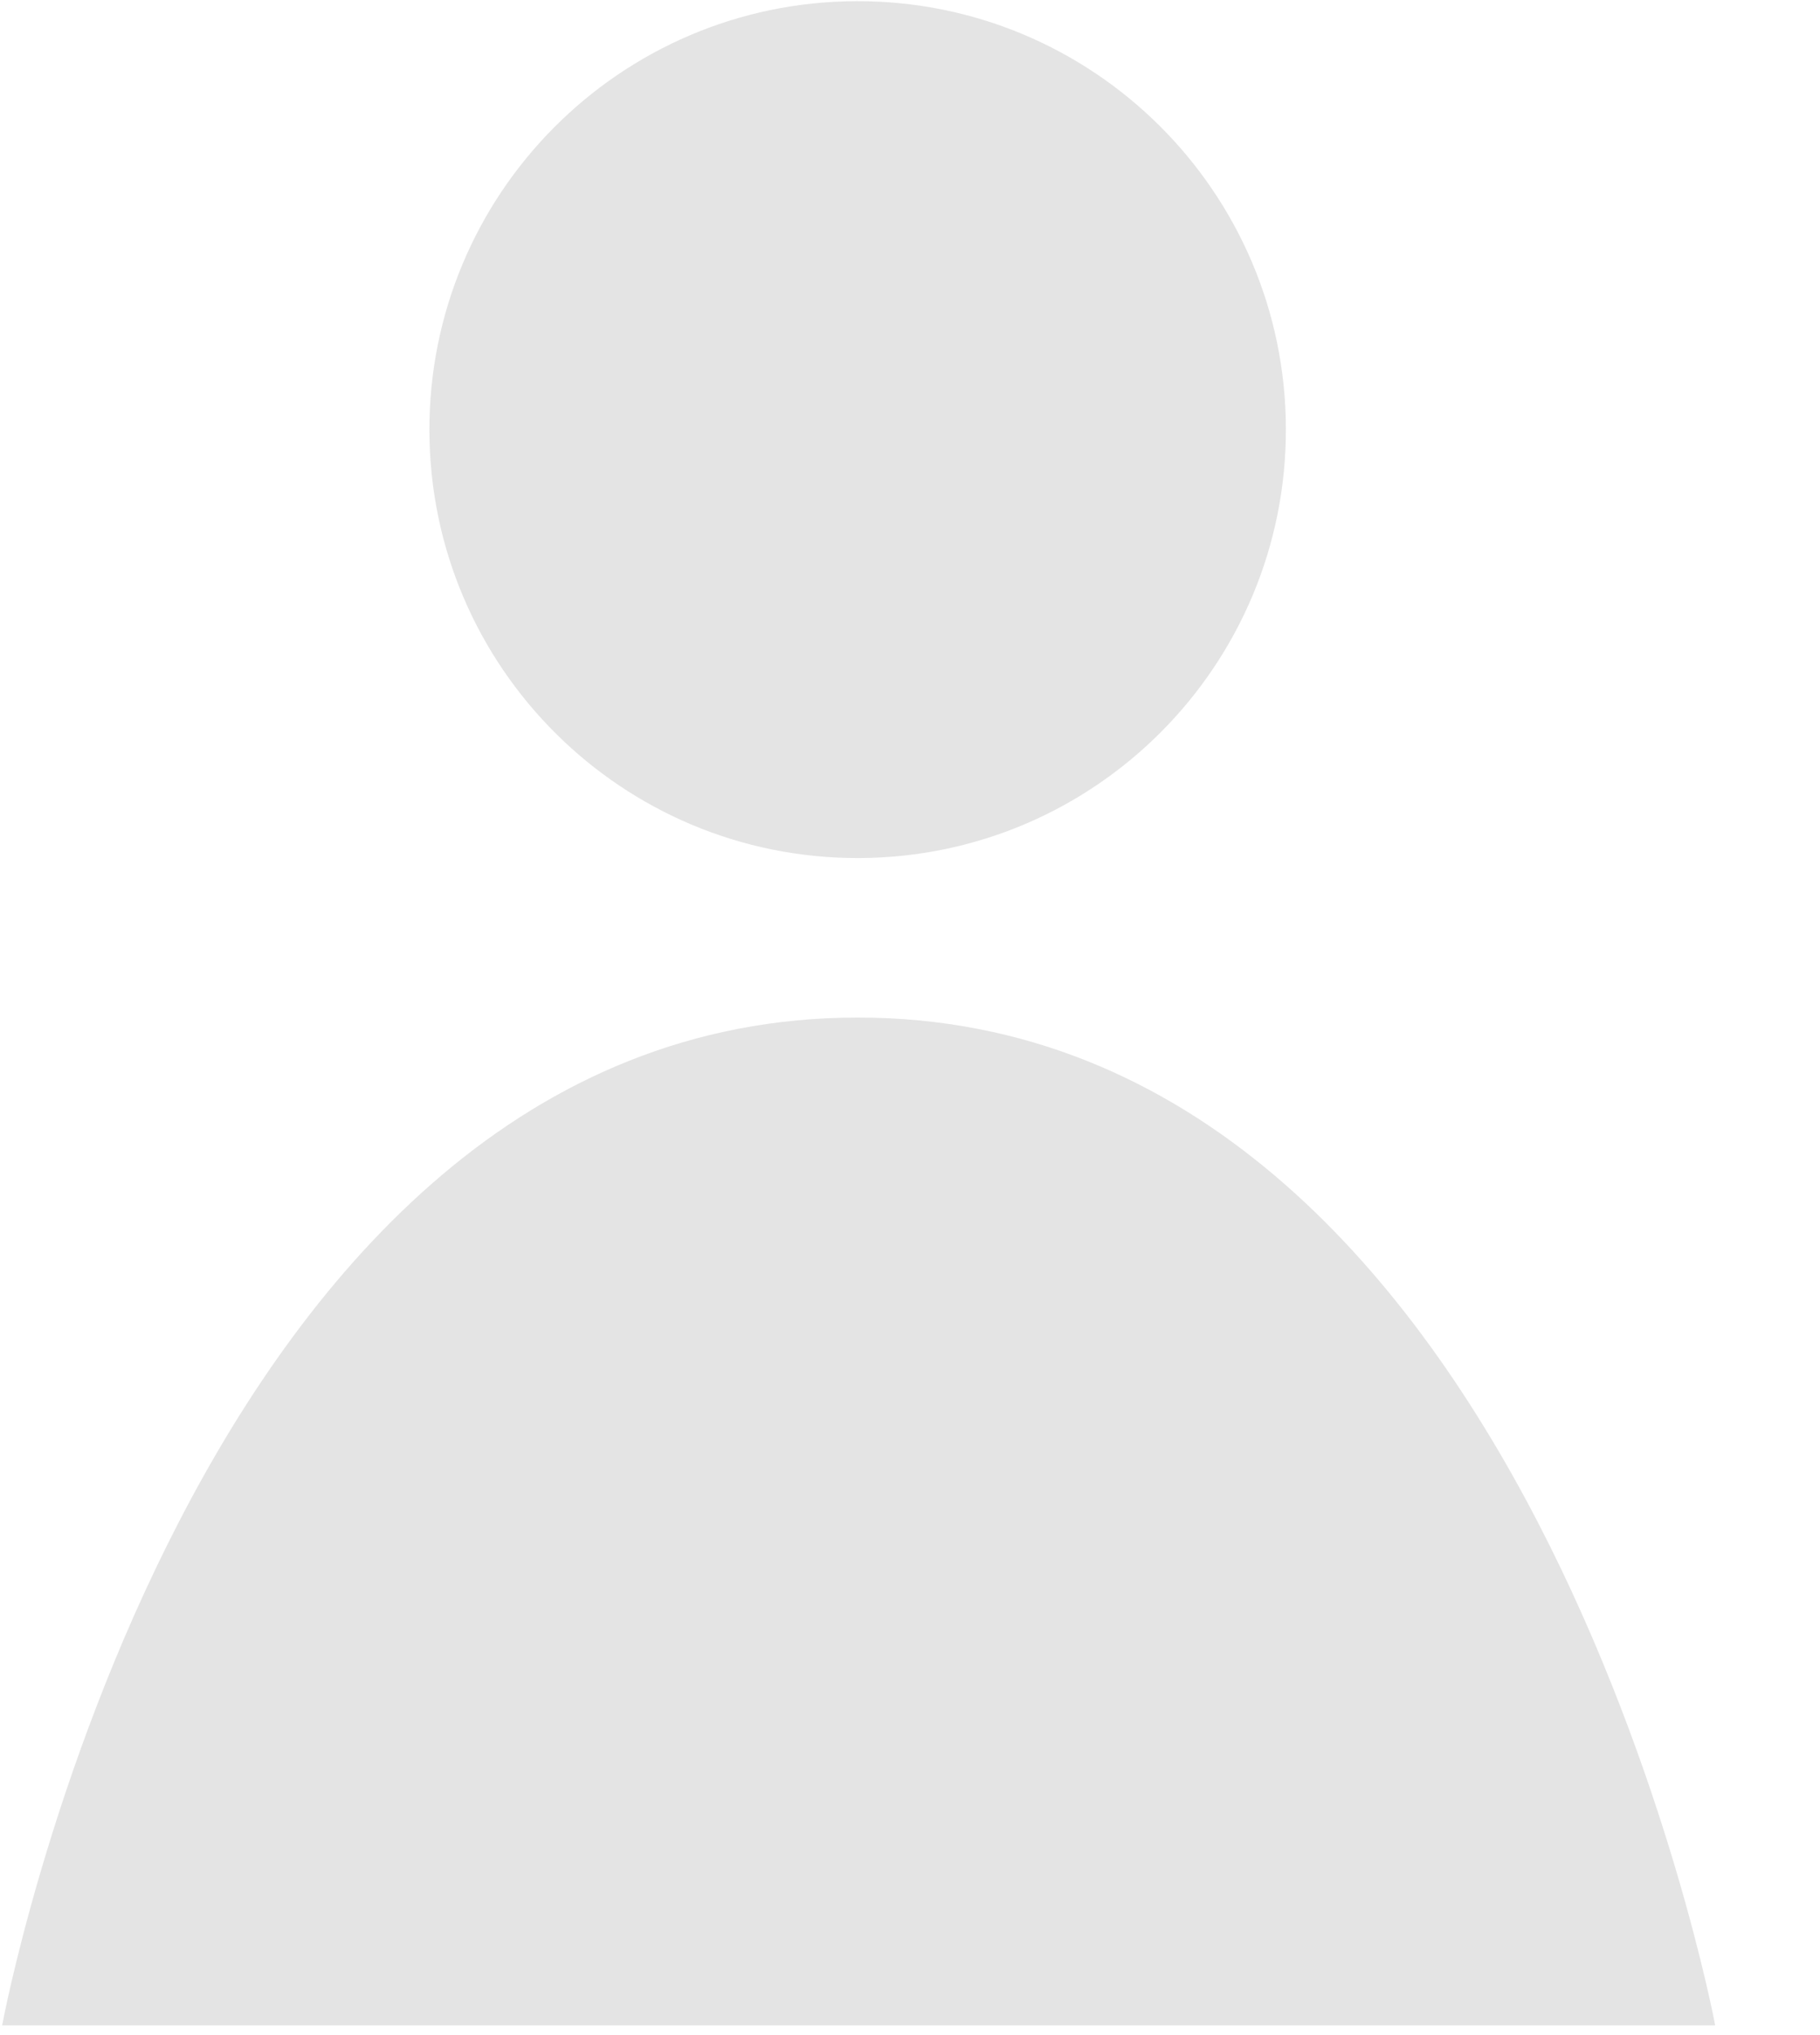
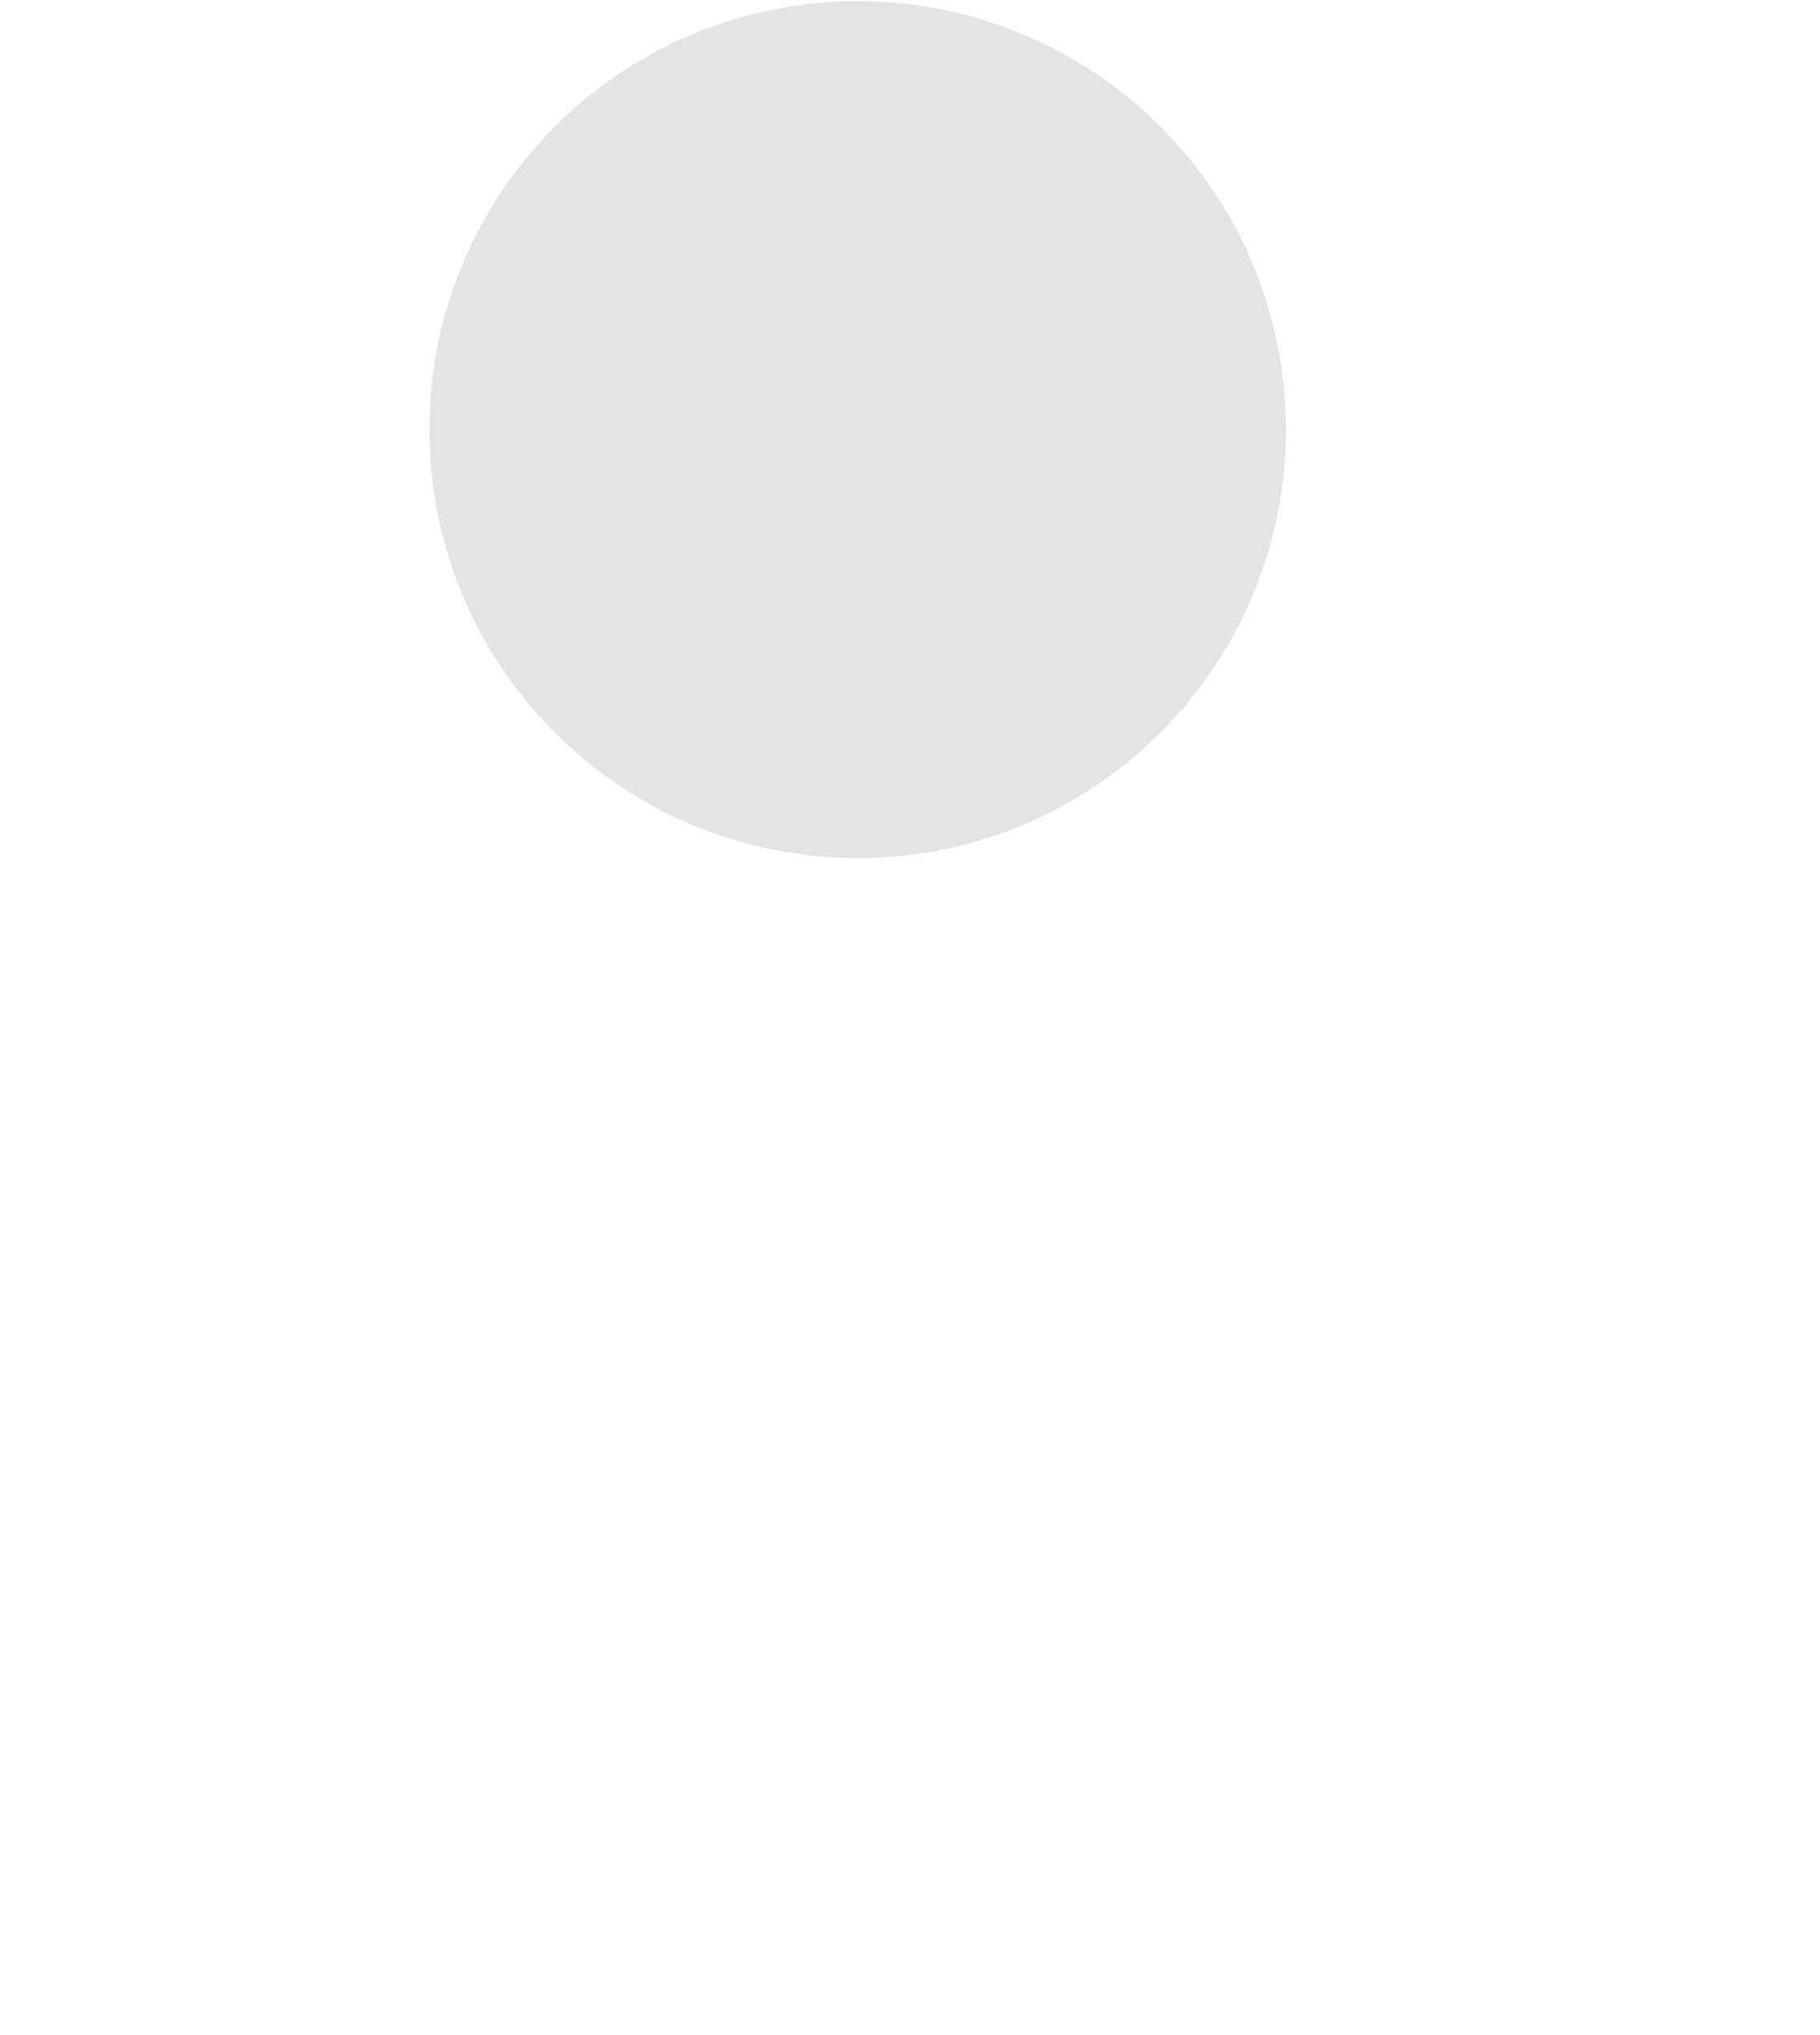
<svg xmlns="http://www.w3.org/2000/svg" width="17" height="19" viewBox="0 0 17 19" fill="none">
-   <path d="M8.013 9.5C14.262 9.5 16.021 18.909 16.021 18.909H0.02C0.02 18.909 1.764 9.5 8.013 9.5Z" fill="#D9D9D9" fill-opacity="0.7" />
  <path d="M12.011 4C12.017 6.209 10.231 8.005 8.022 8.011C5.813 8.017 4.017 6.231 4.011 4.022C4.005 1.813 5.791 0.017 8 0.011C10.209 0.005 12.005 1.791 12.011 4Z" fill="#D9D9D9" fill-opacity="0.7" />
</svg>